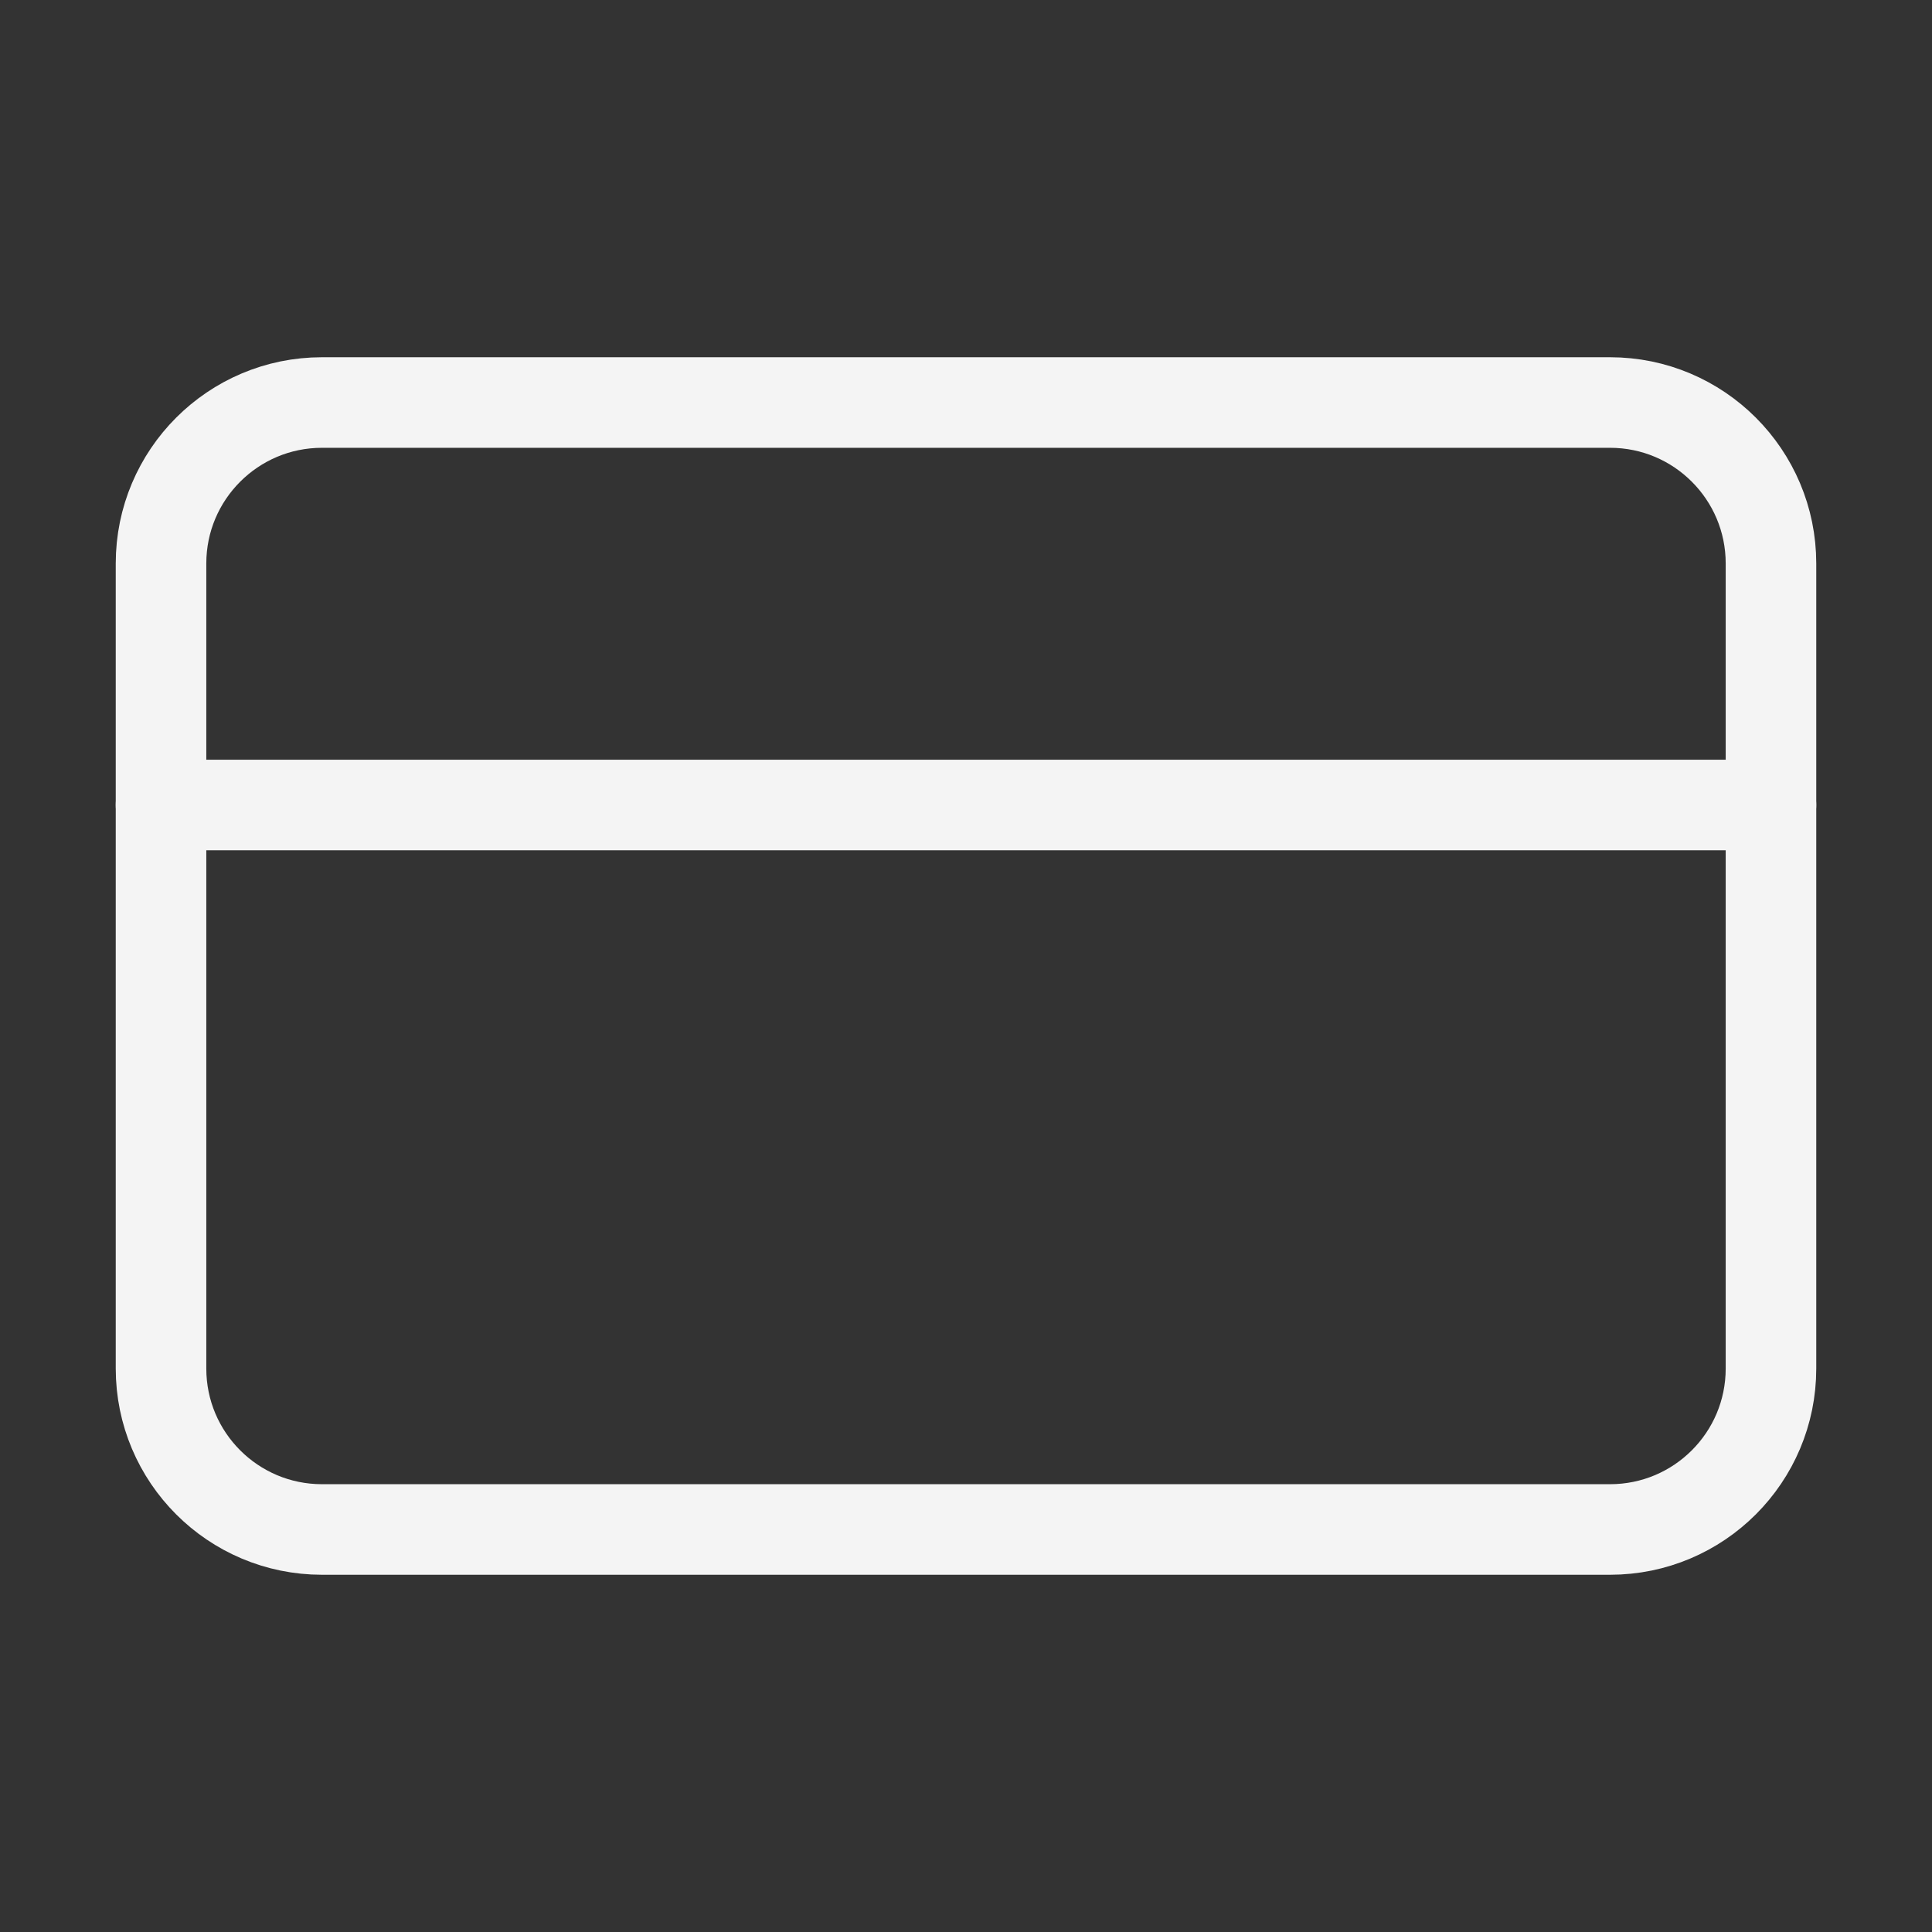
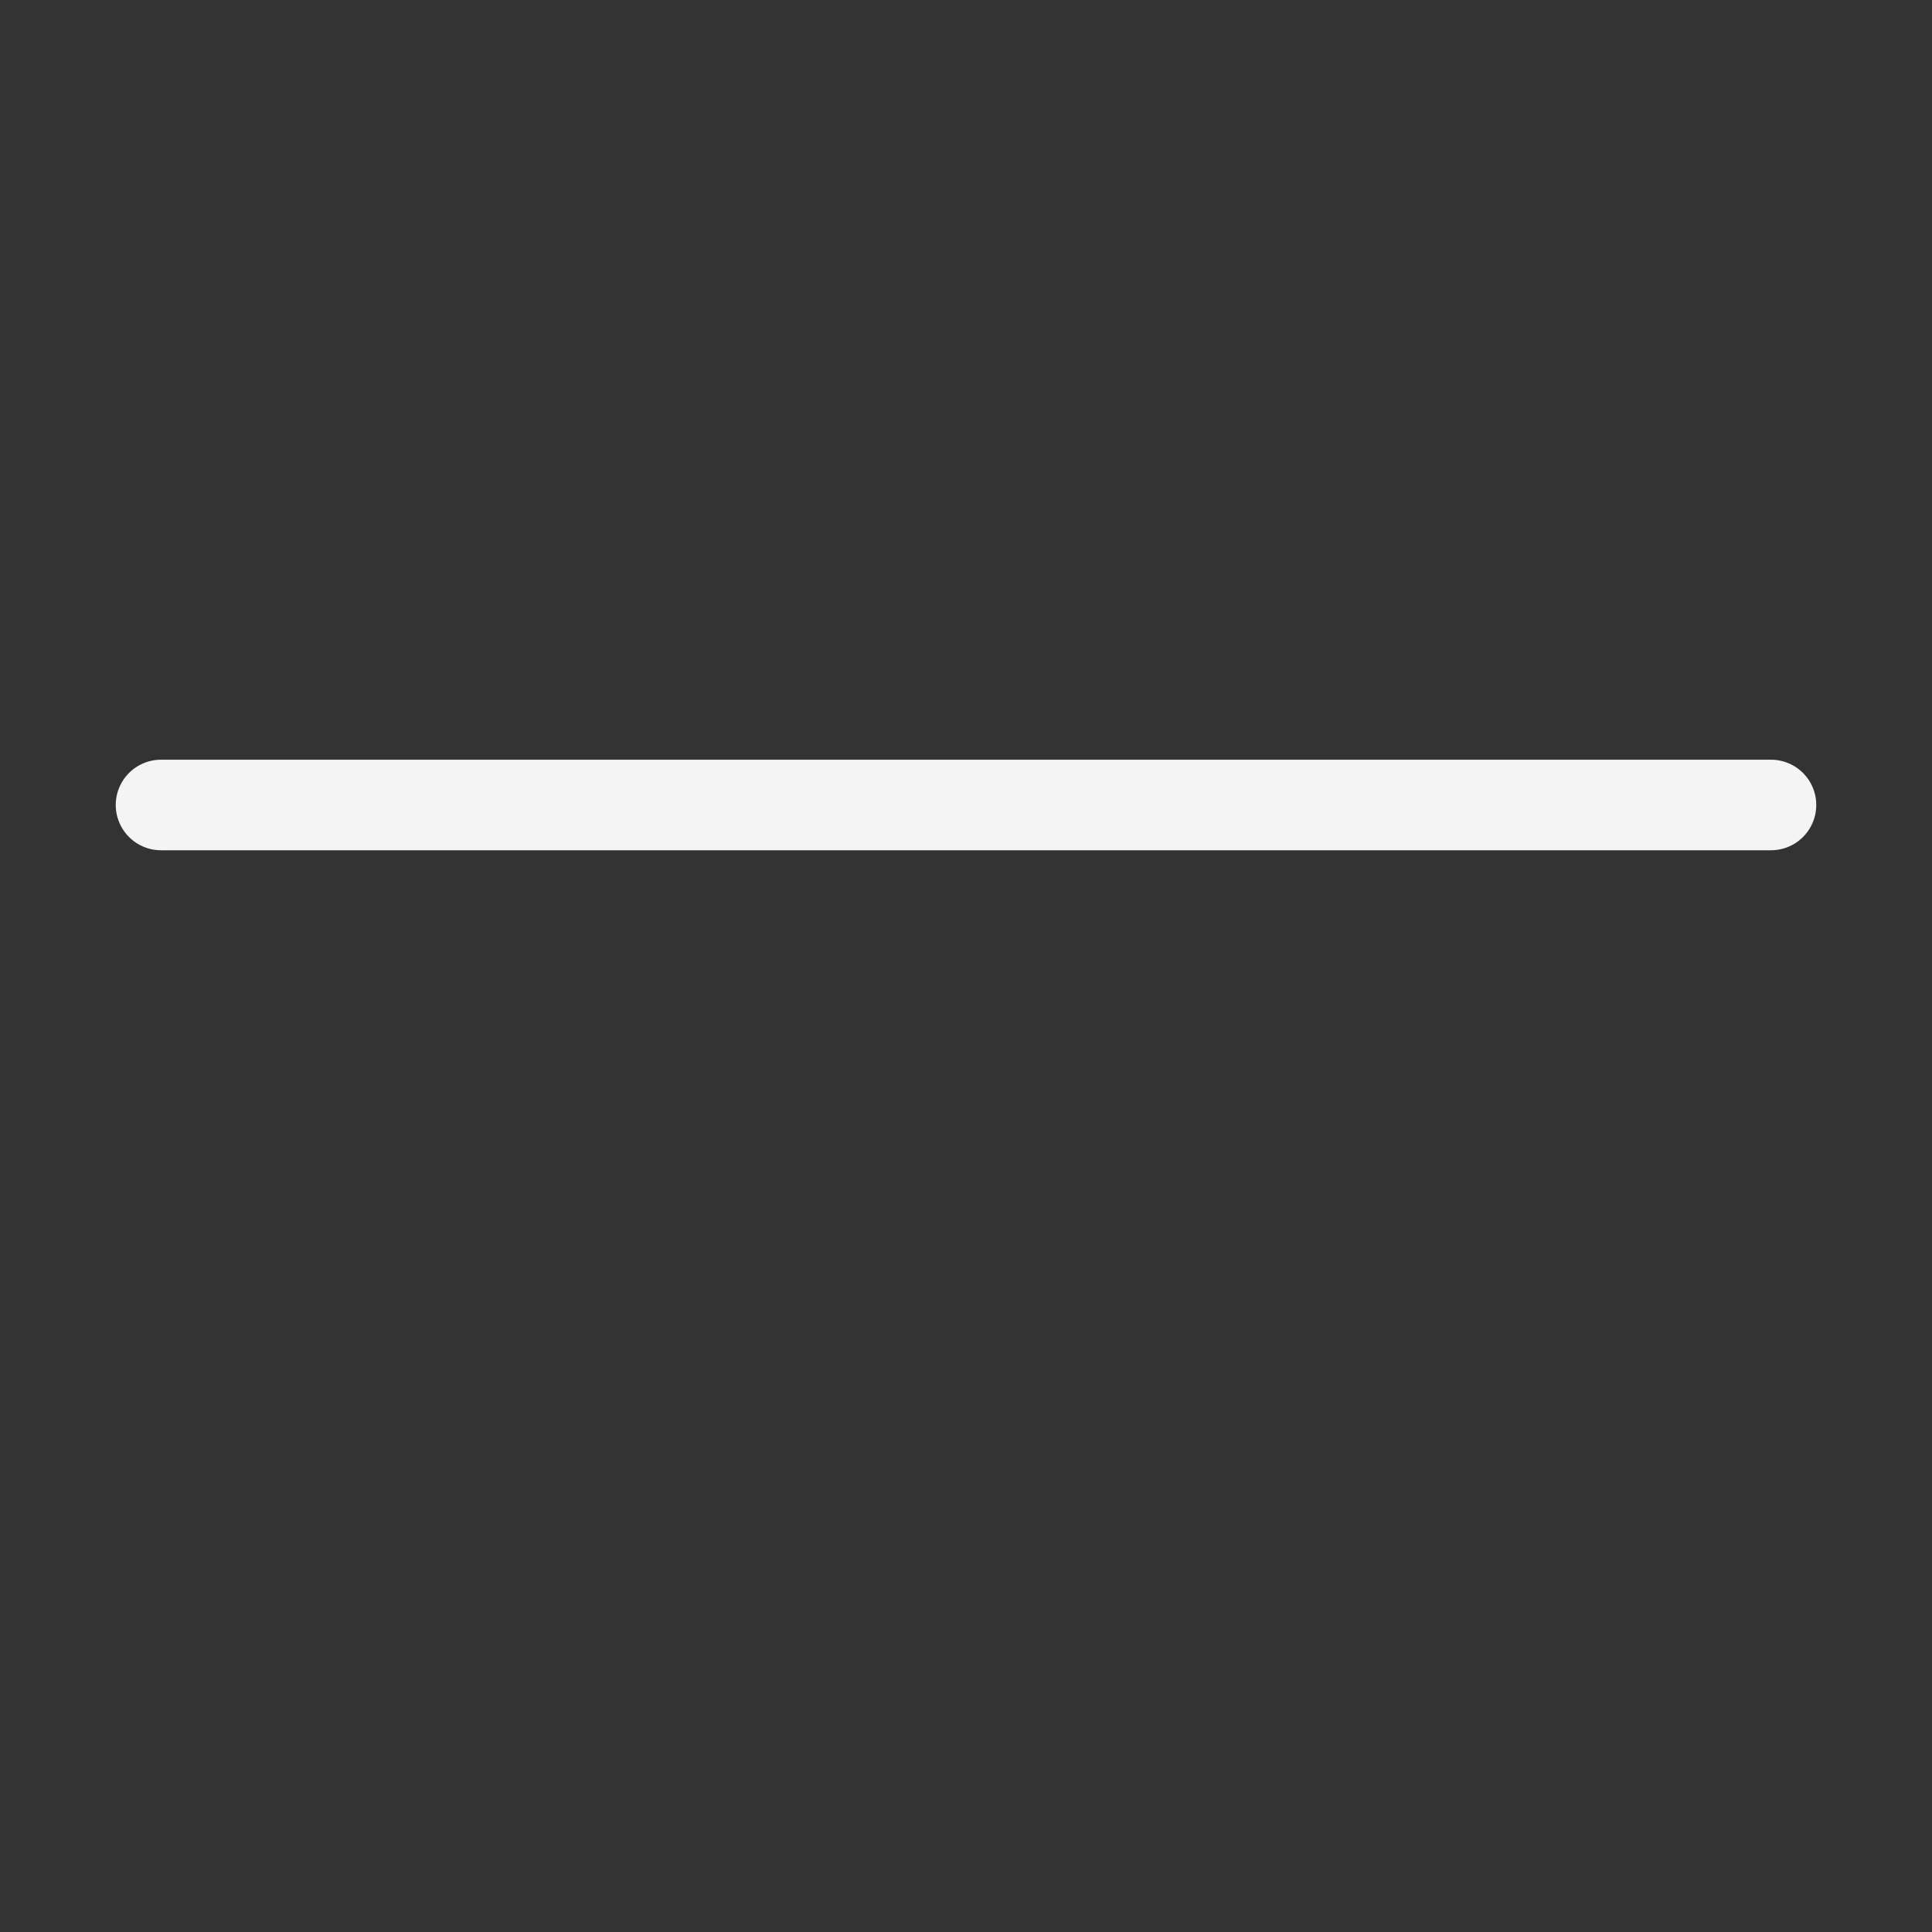
<svg xmlns="http://www.w3.org/2000/svg" width="32" height="32" viewBox="0 0 32 32" fill="none">
  <rect x="0" y="0" width="32" height="32" fill="#333333" stroke="none" />
-   <path d="M26.667 6.667H5.333C3.861 6.667 2.667 7.861 2.667 9.333V22.667C2.667 24.14 3.861 25.333 5.333 25.333H26.667C28.139 25.333 29.333 24.14 29.333 22.667V9.333C29.333 7.861 28.139 6.667 26.667 6.667Z" stroke="#F4F4F4" stroke-width="1.5" stroke-linecap="round" stroke-linejoin="round" />
  <path d="M2.667 13.333H29.333" stroke="#F4F4F4" stroke-width="1.5" stroke-linecap="round" stroke-linejoin="round" />
</svg>